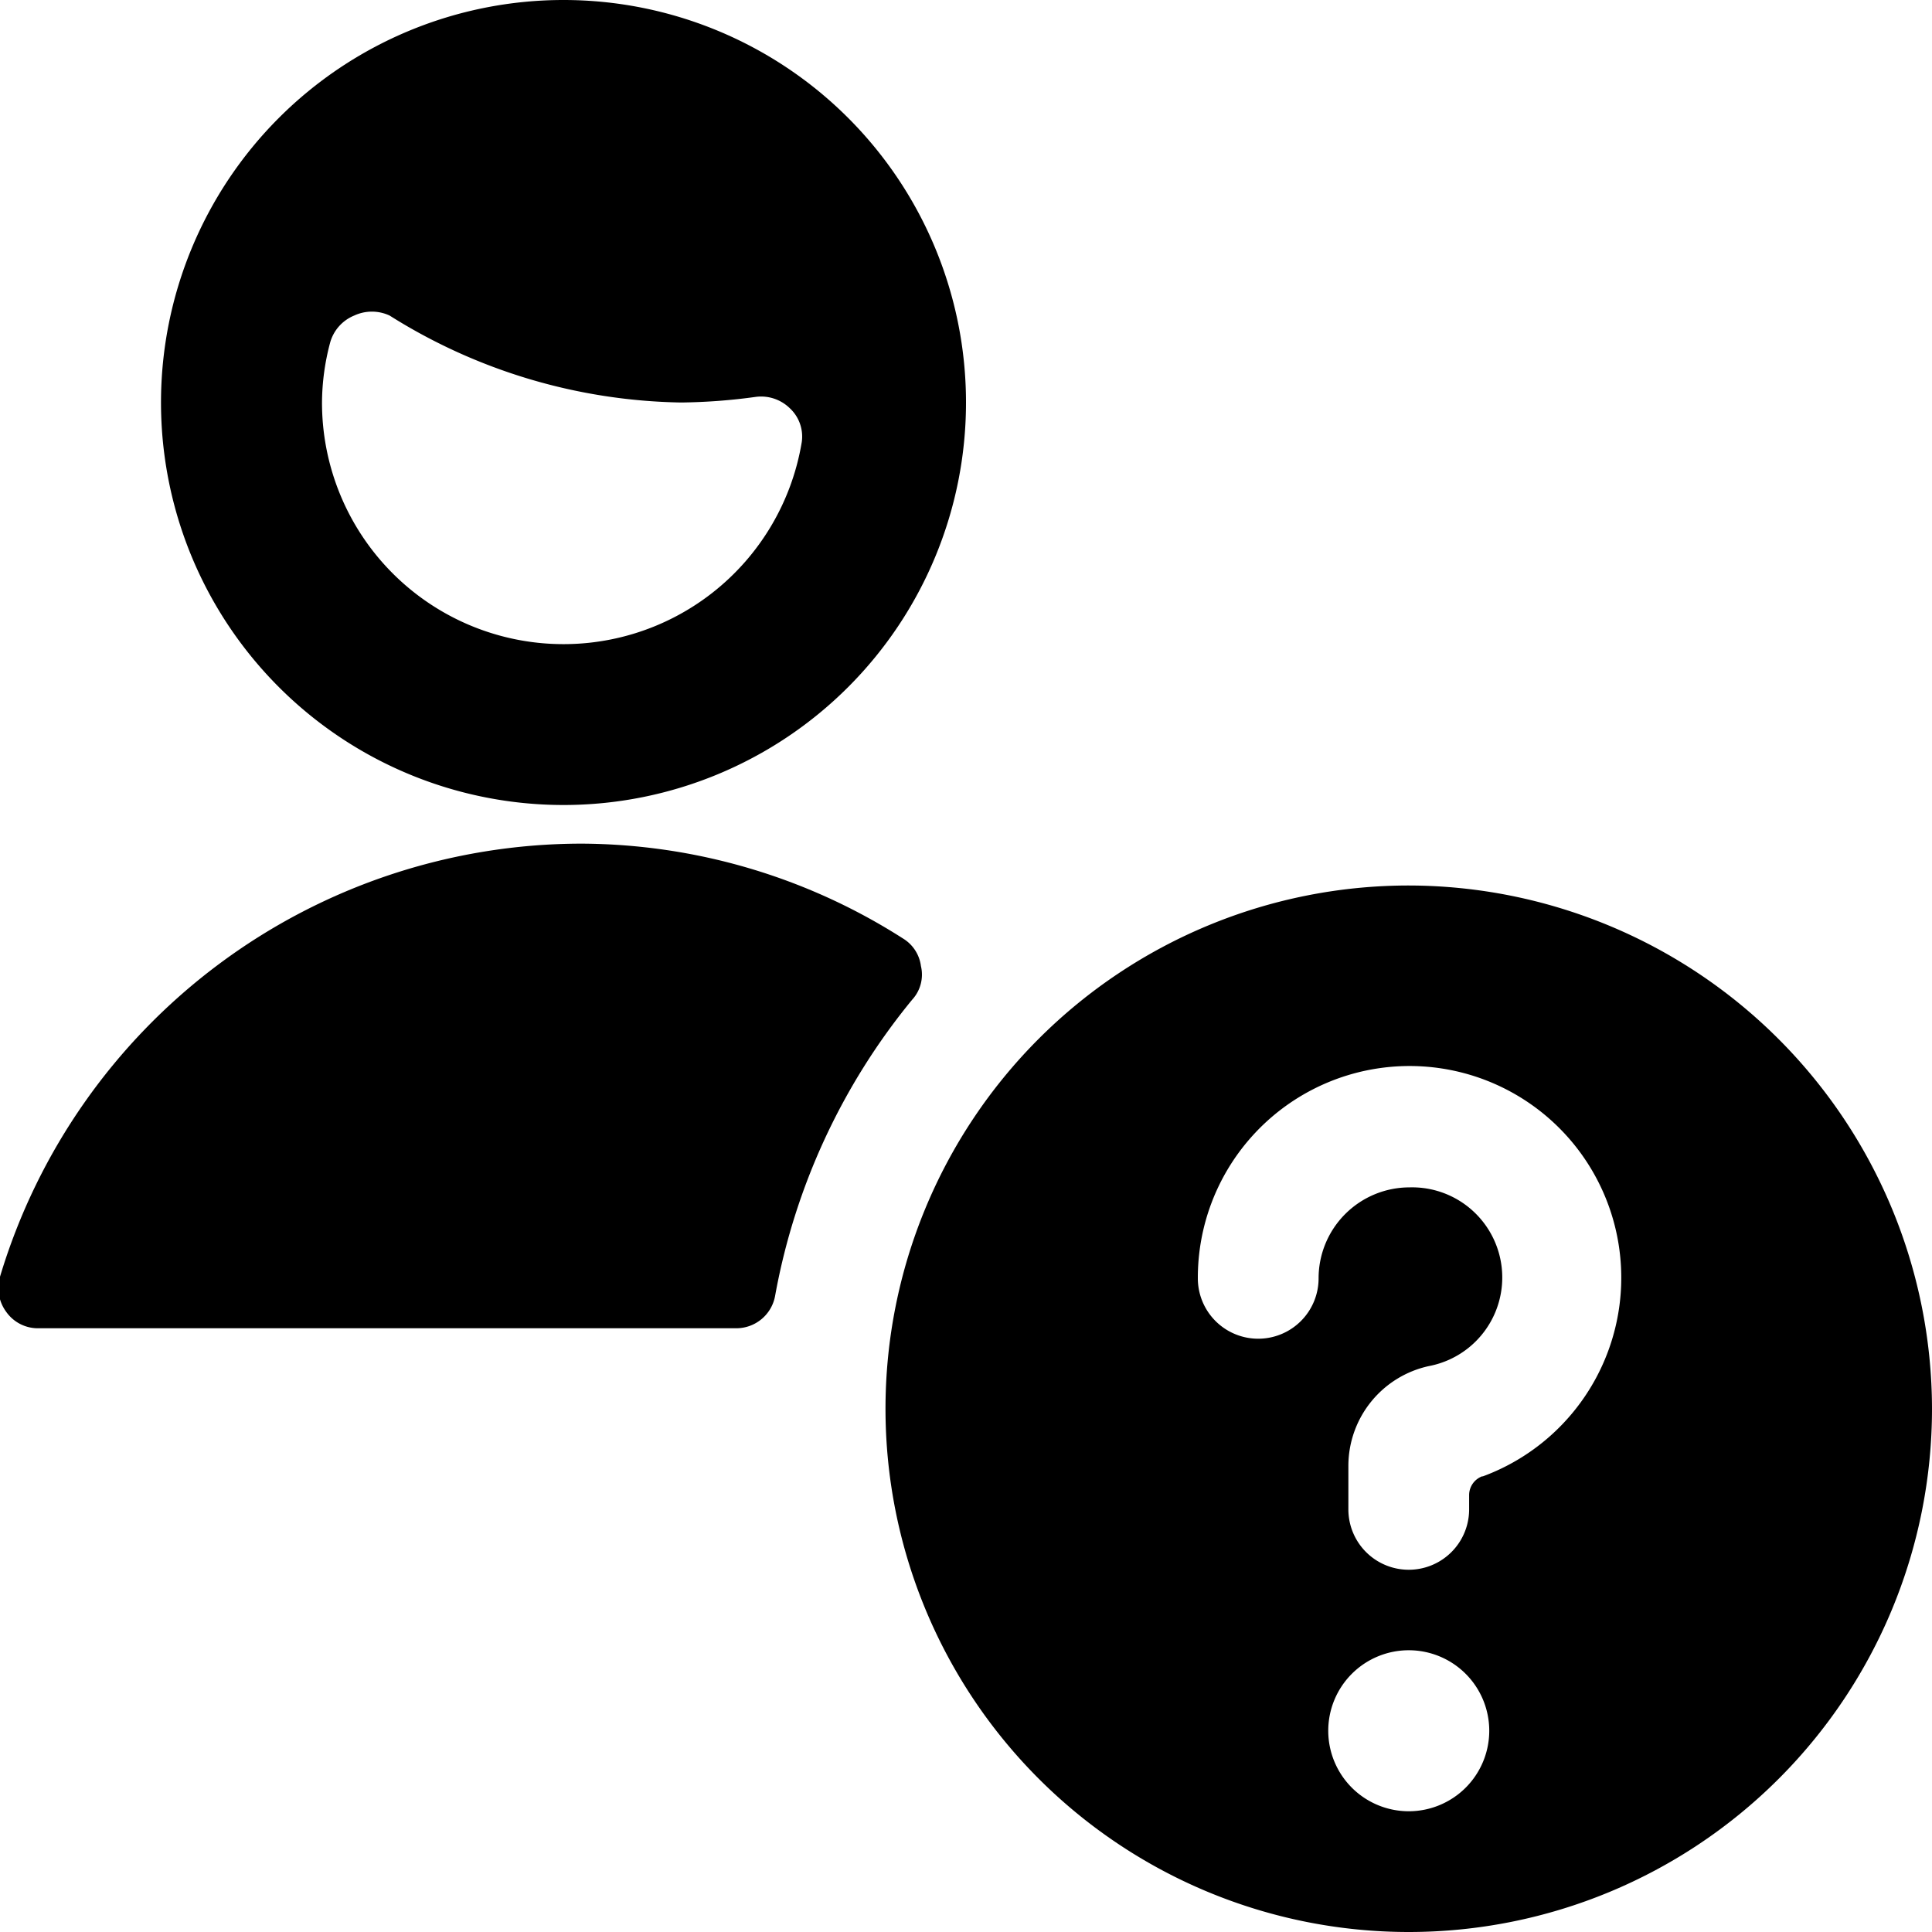
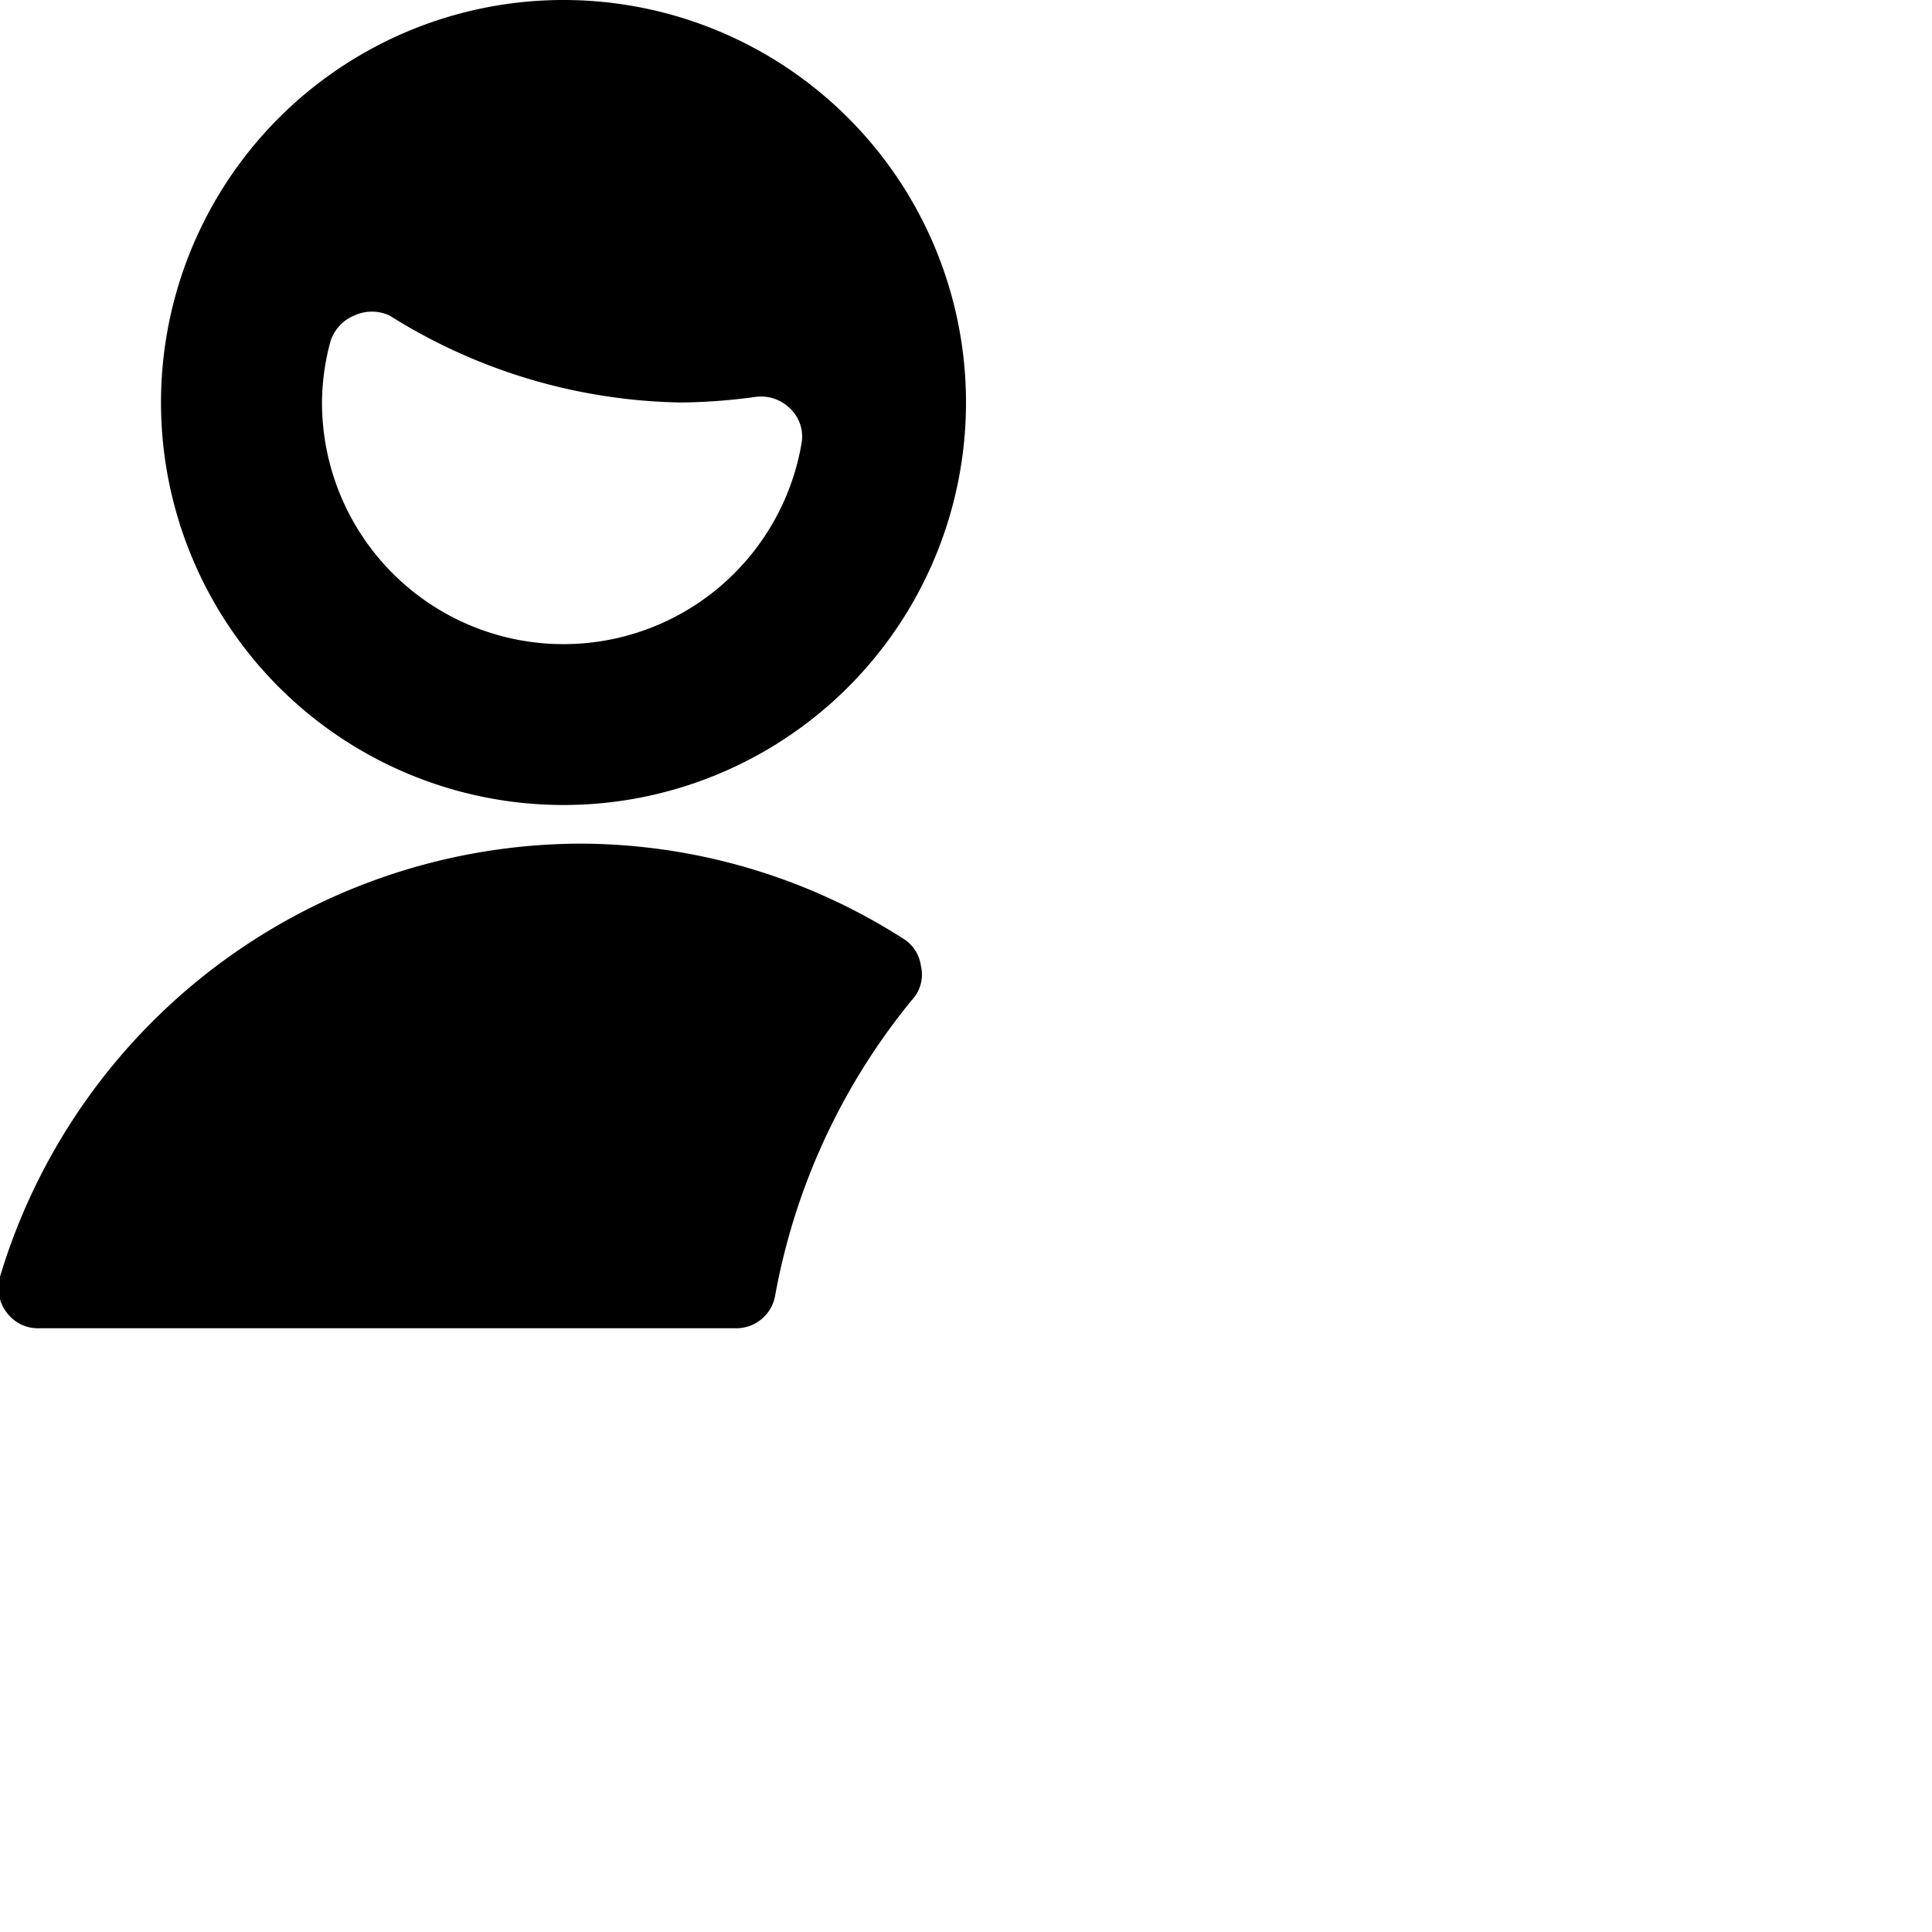
<svg xmlns="http://www.w3.org/2000/svg" viewBox="0 0 24 24">
  <g>
-     <path d="M17.5 11a6.5 6.5 0 1 0 6.5 6.5 6.51 6.51 0 0 0 -6.5 -6.5Zm0 11.5a1 1 0 1 1 1 -1 1 1 0 0 1 -1 1Zm0.91 -4.16a0.25 0.25 0 0 0 -0.16 0.23v0.18a0.75 0.75 0 0 1 -1.5 0v-0.55a1.27 1.27 0 0 1 1 -1.23 1.12 1.12 0 0 0 -0.24 -2.22 1.13 1.13 0 0 0 -1.13 1.13 0.75 0.75 0 0 1 -1.5 0 2.63 2.63 0 1 1 3.54 2.46Z" fill="#000000" stroke-width="1" />
    <path d="M7 10a5 5 0 1 0 -5 -5 5 5 0 0 0 5 5ZM4.1 4.26a0.51 0.51 0 0 1 0.3 -0.34 0.52 0.52 0 0 1 0.44 0A7 7 0 0 0 8.46 5a7.28 7.28 0 0 0 0.93 -0.07 0.51 0.51 0 0 1 0.42 0.14 0.48 0.48 0 0 1 0.15 0.42A3 3 0 0 1 4 5a2.94 2.94 0 0 1 0.1 -0.74Z" fill="#000000" stroke-width="1" />
    <path d="M11.44 12a0.47 0.47 0 0 0 -0.22 -0.34 7.47 7.47 0 0 0 -4 -1.18A7.55 7.55 0 0 0 0 15.86a0.5 0.5 0 0 0 0.08 0.44 0.48 0.48 0 0 0 0.4 0.2h8.66a0.49 0.49 0 0 0 0.49 -0.41 8.06 8.06 0 0 1 1.7 -3.67 0.46 0.46 0 0 0 0.11 -0.42Z" fill="#000000" stroke-width="1" />
  </g>
</svg>